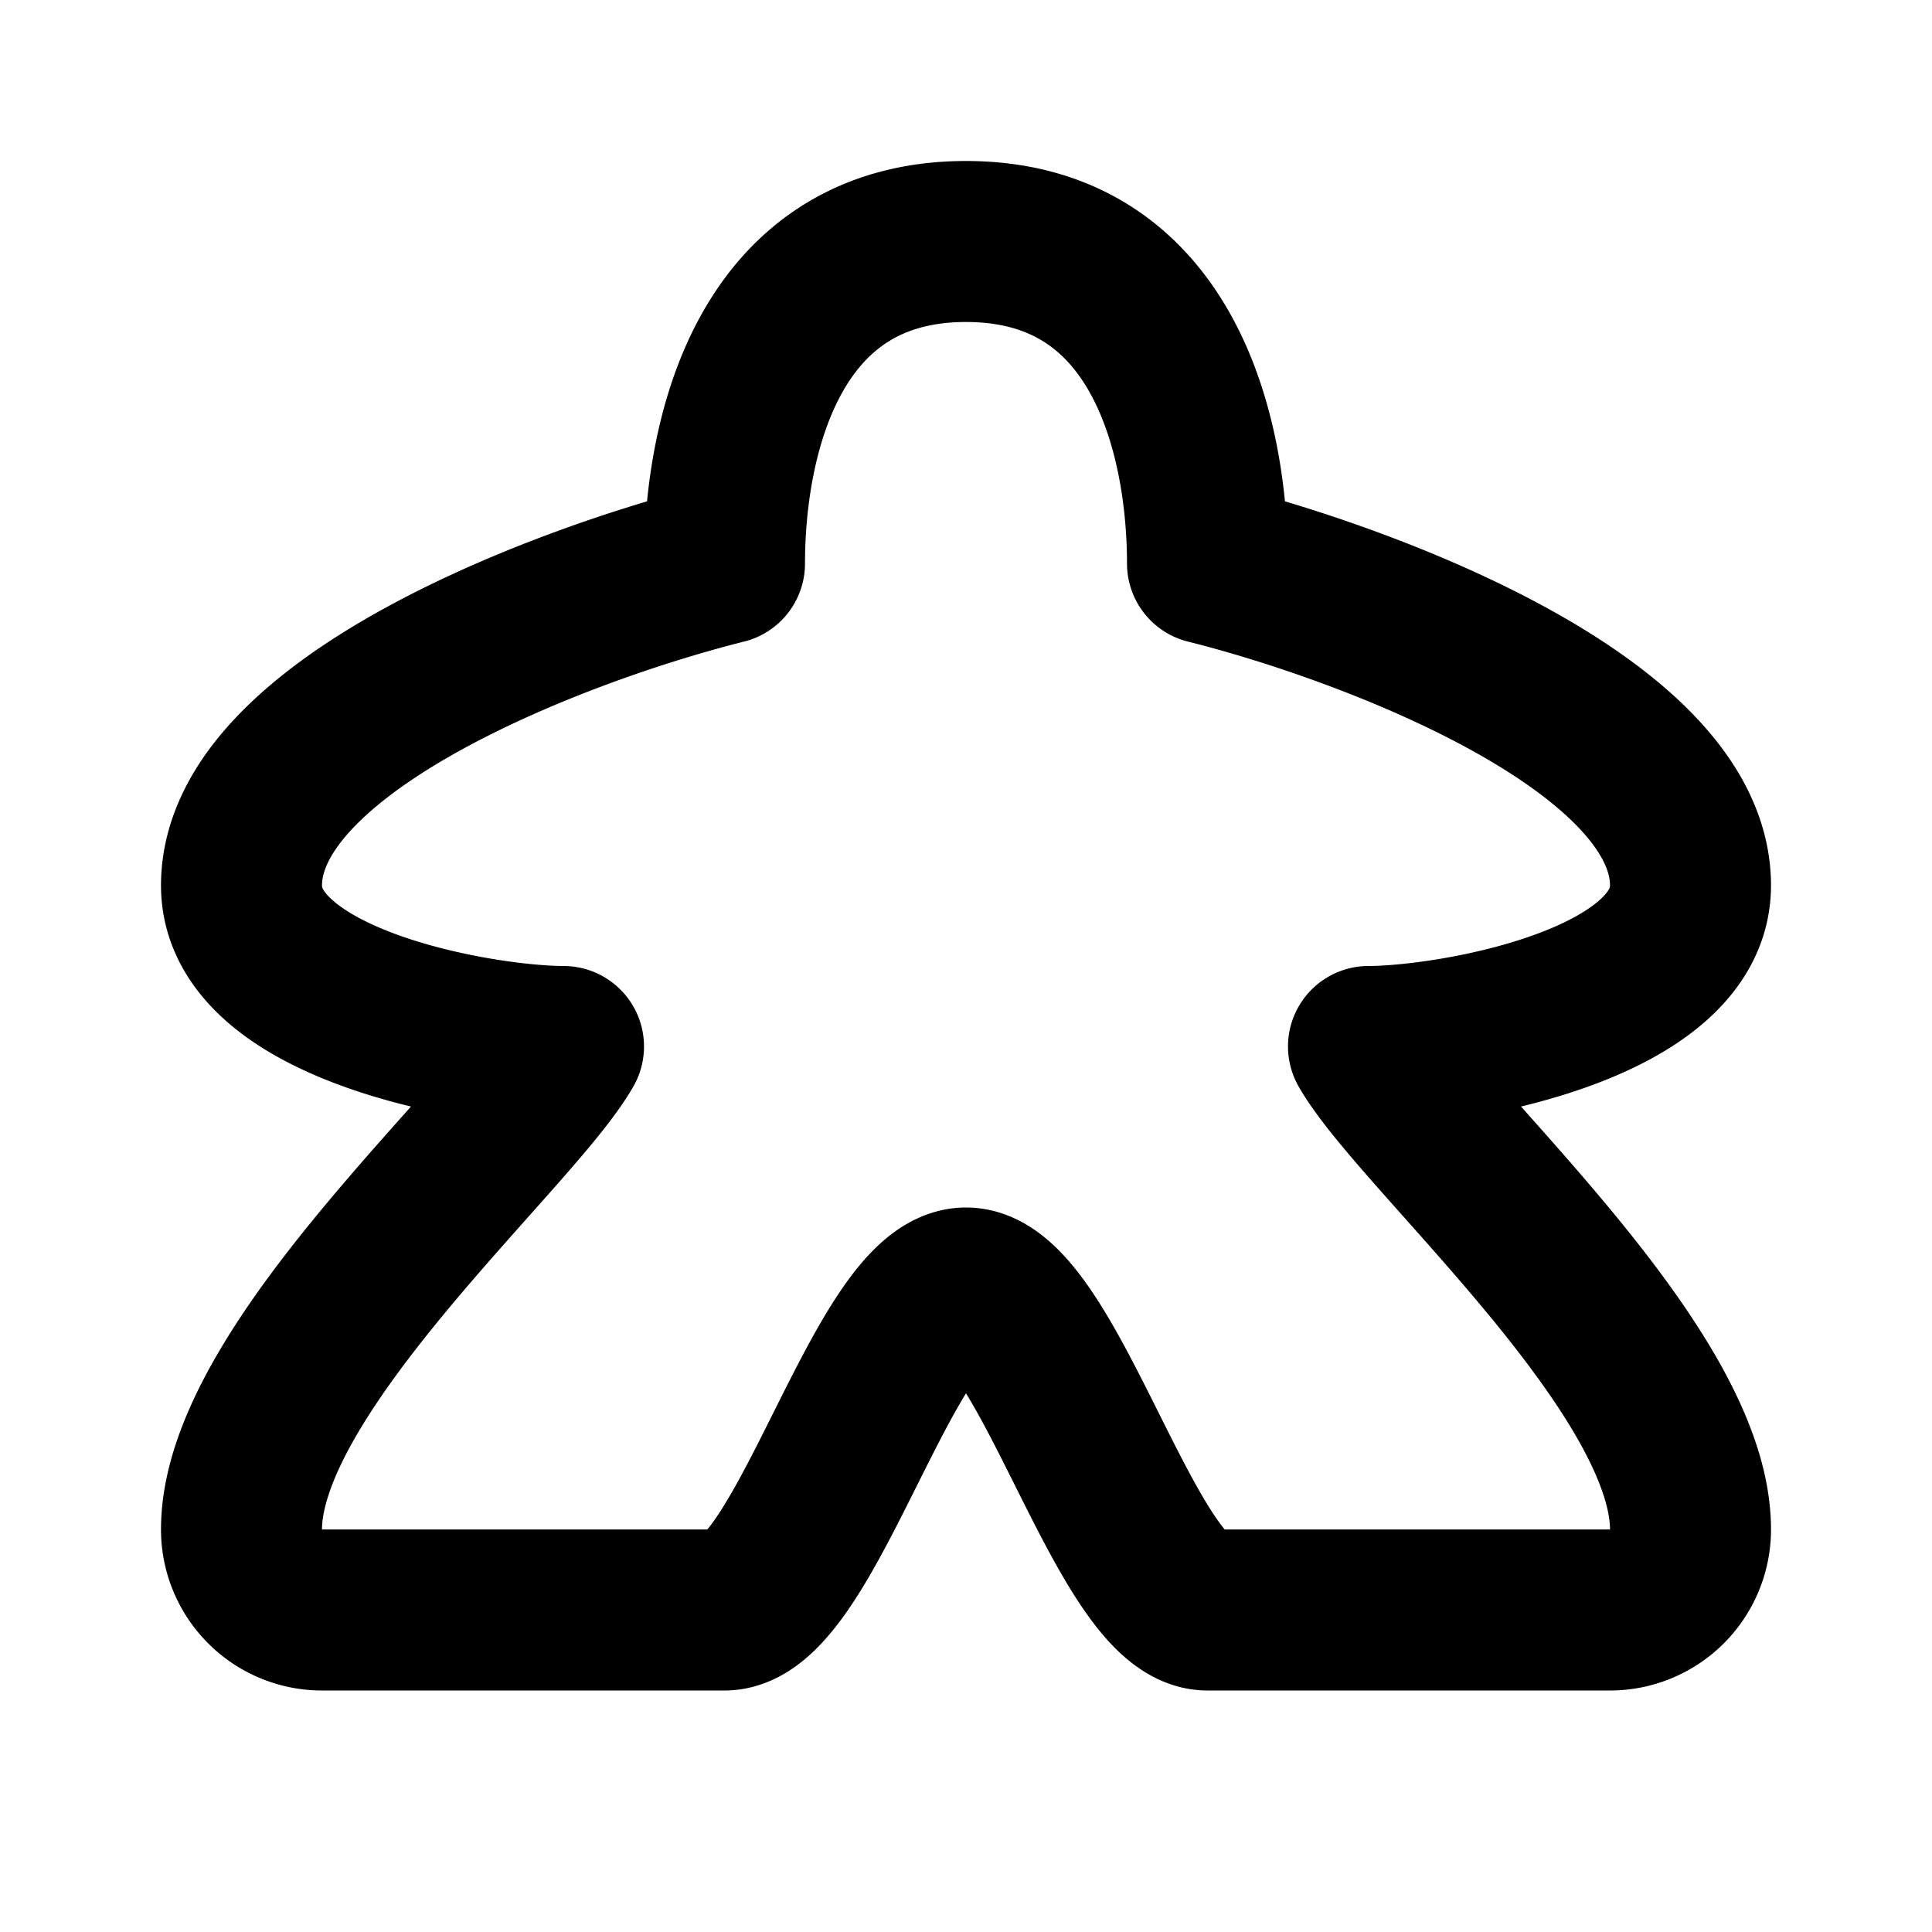
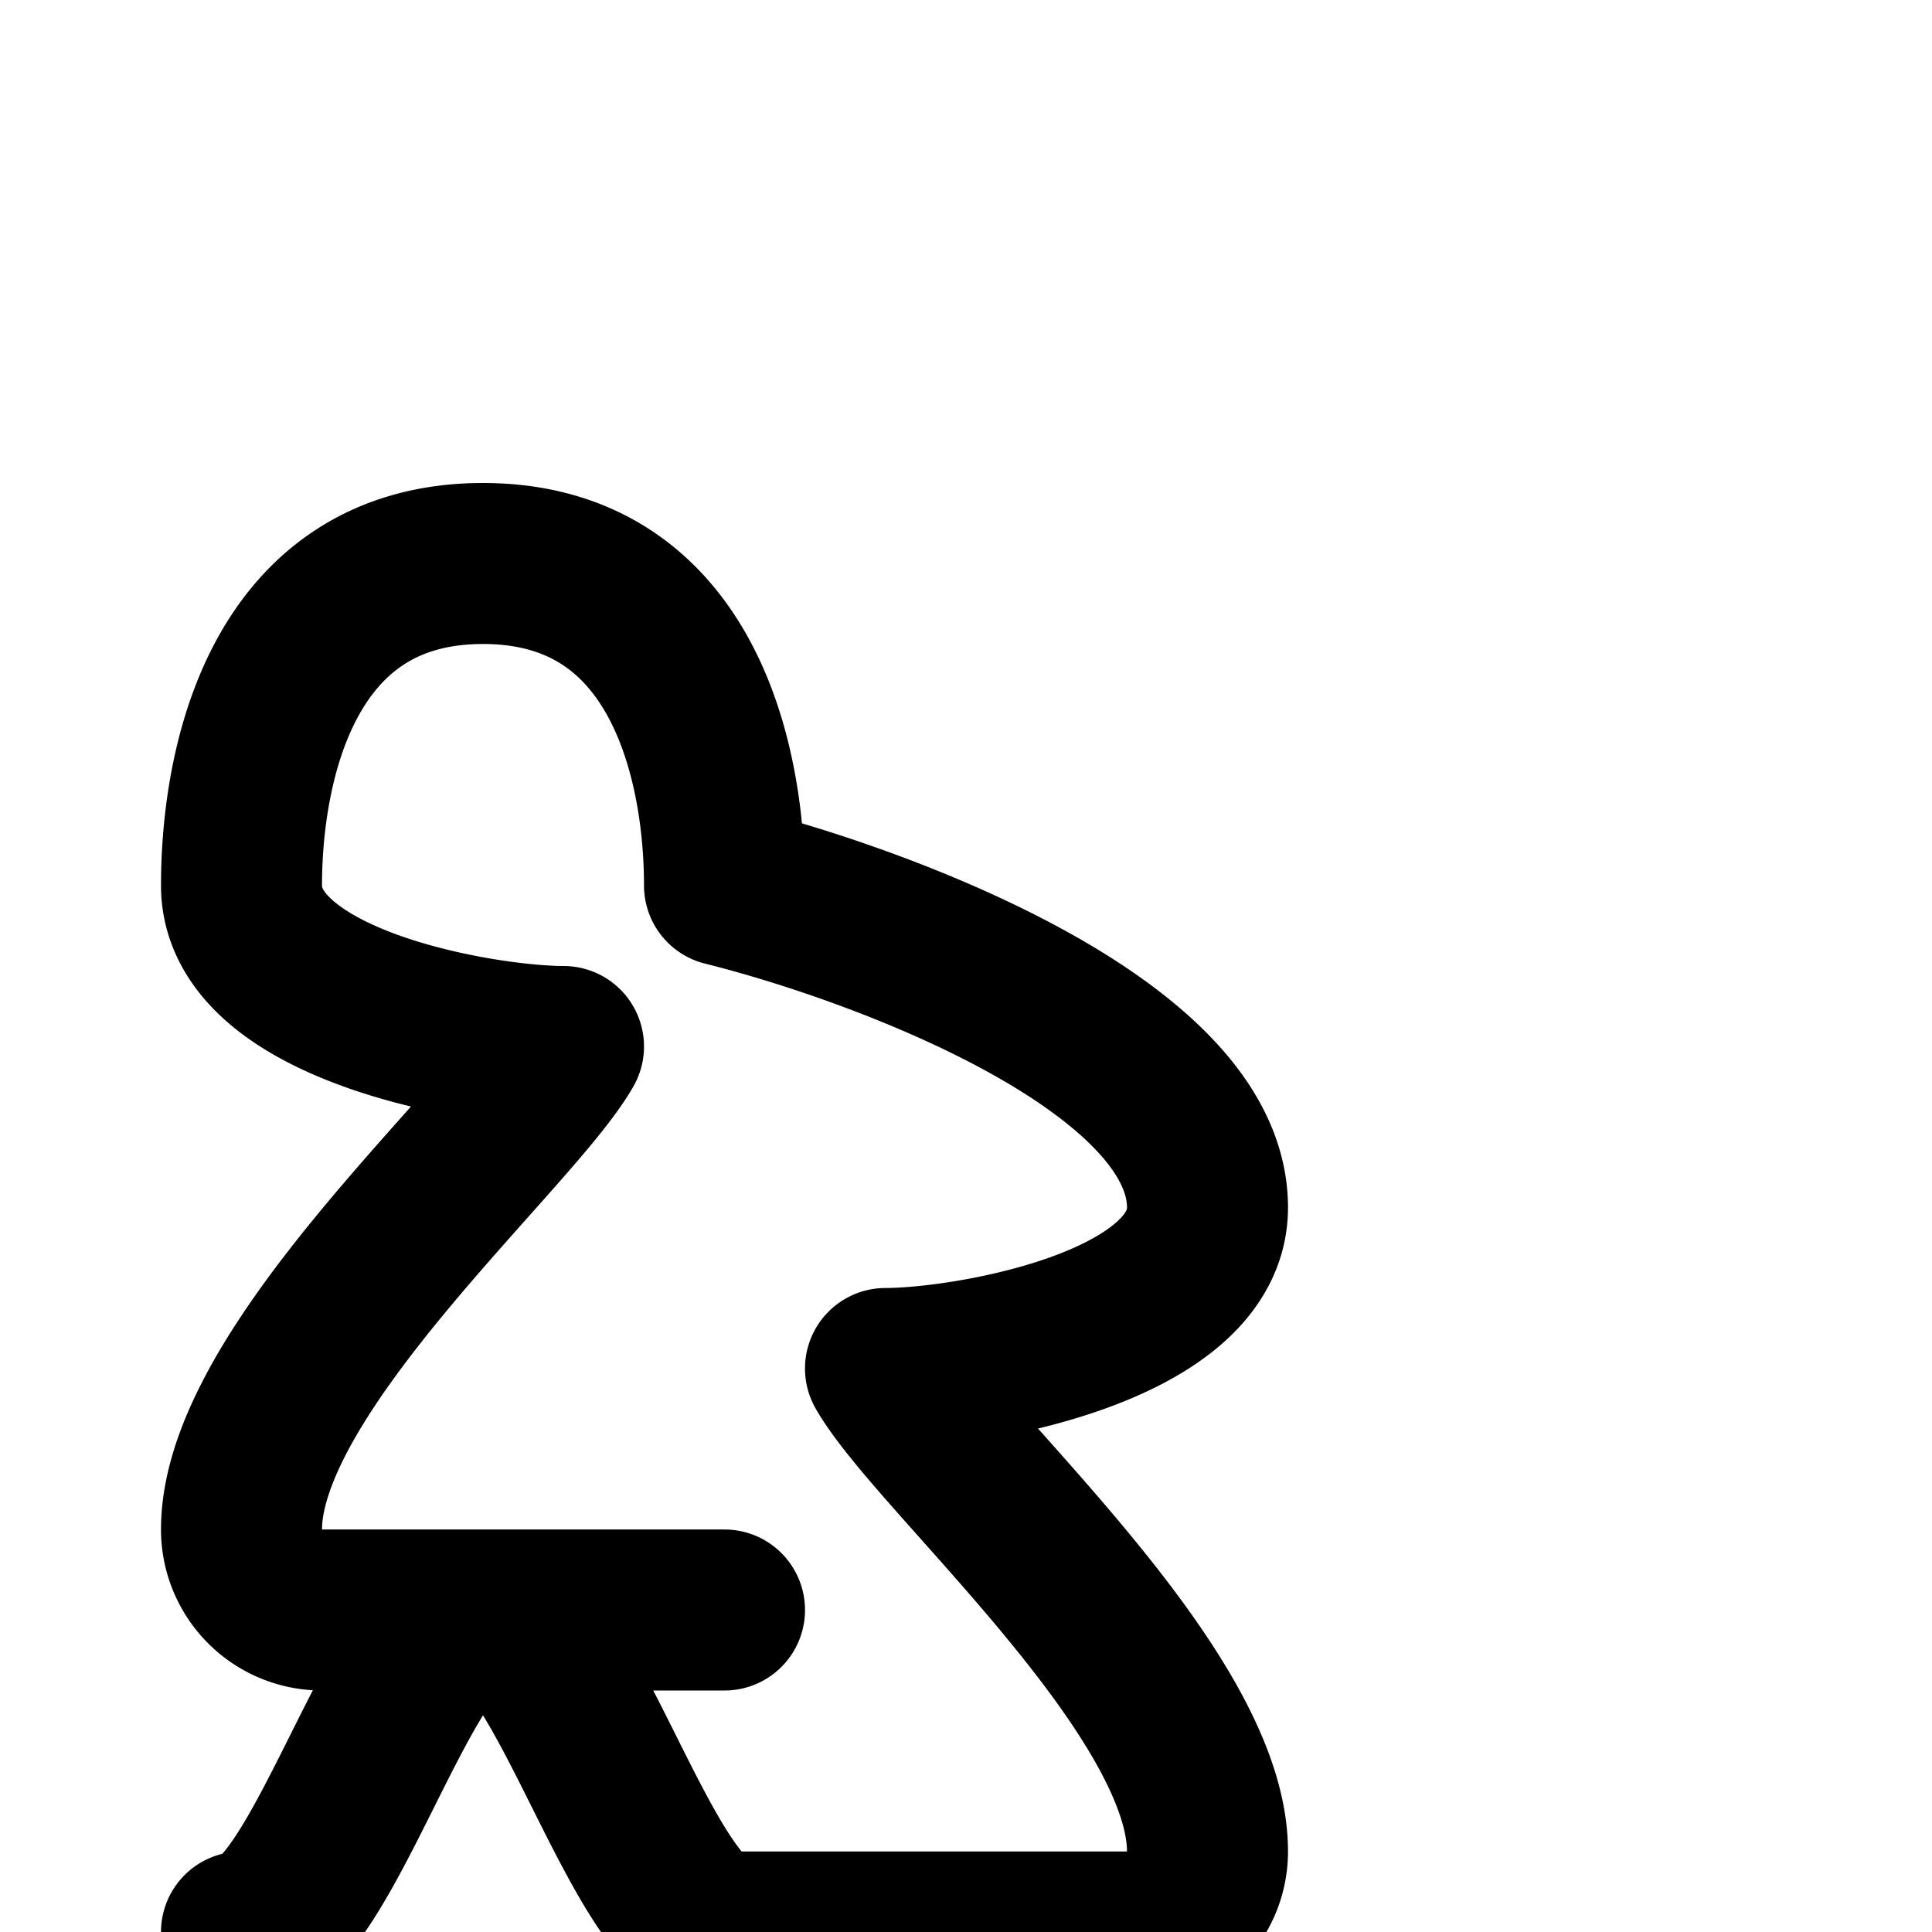
<svg xmlns="http://www.w3.org/2000/svg" width="800" height="800" viewBox="0 0 24 24">
-   <path fill="none" stroke="currentColor" stroke-linecap="round" stroke-linejoin="round" stroke-width="2" d="M9 20H4a1 1 0 0 1-1-1c0-2 3.378-4.907 4-6c-1 0-4-.5-4-2c0-2 4-3.5 6-4c0-1.5.5-4 3-4s3 2.5 3 4c2 .5 6 2 6 4c0 1.5-3 2-4 2c.622 1.093 4 4 4 6a1 1 0 0 1-1 1h-5c-1 0-2-4-3-4s-2 4-3 4" />
+   <path fill="none" stroke="currentColor" stroke-linecap="round" stroke-linejoin="round" stroke-width="2" d="M9 20H4a1 1 0 0 1-1-1c0-2 3.378-4.907 4-6c-1 0-4-.5-4-2c0-1.5.5-4 3-4s3 2.5 3 4c2 .5 6 2 6 4c0 1.5-3 2-4 2c.622 1.093 4 4 4 6a1 1 0 0 1-1 1h-5c-1 0-2-4-3-4s-2 4-3 4" />
</svg>